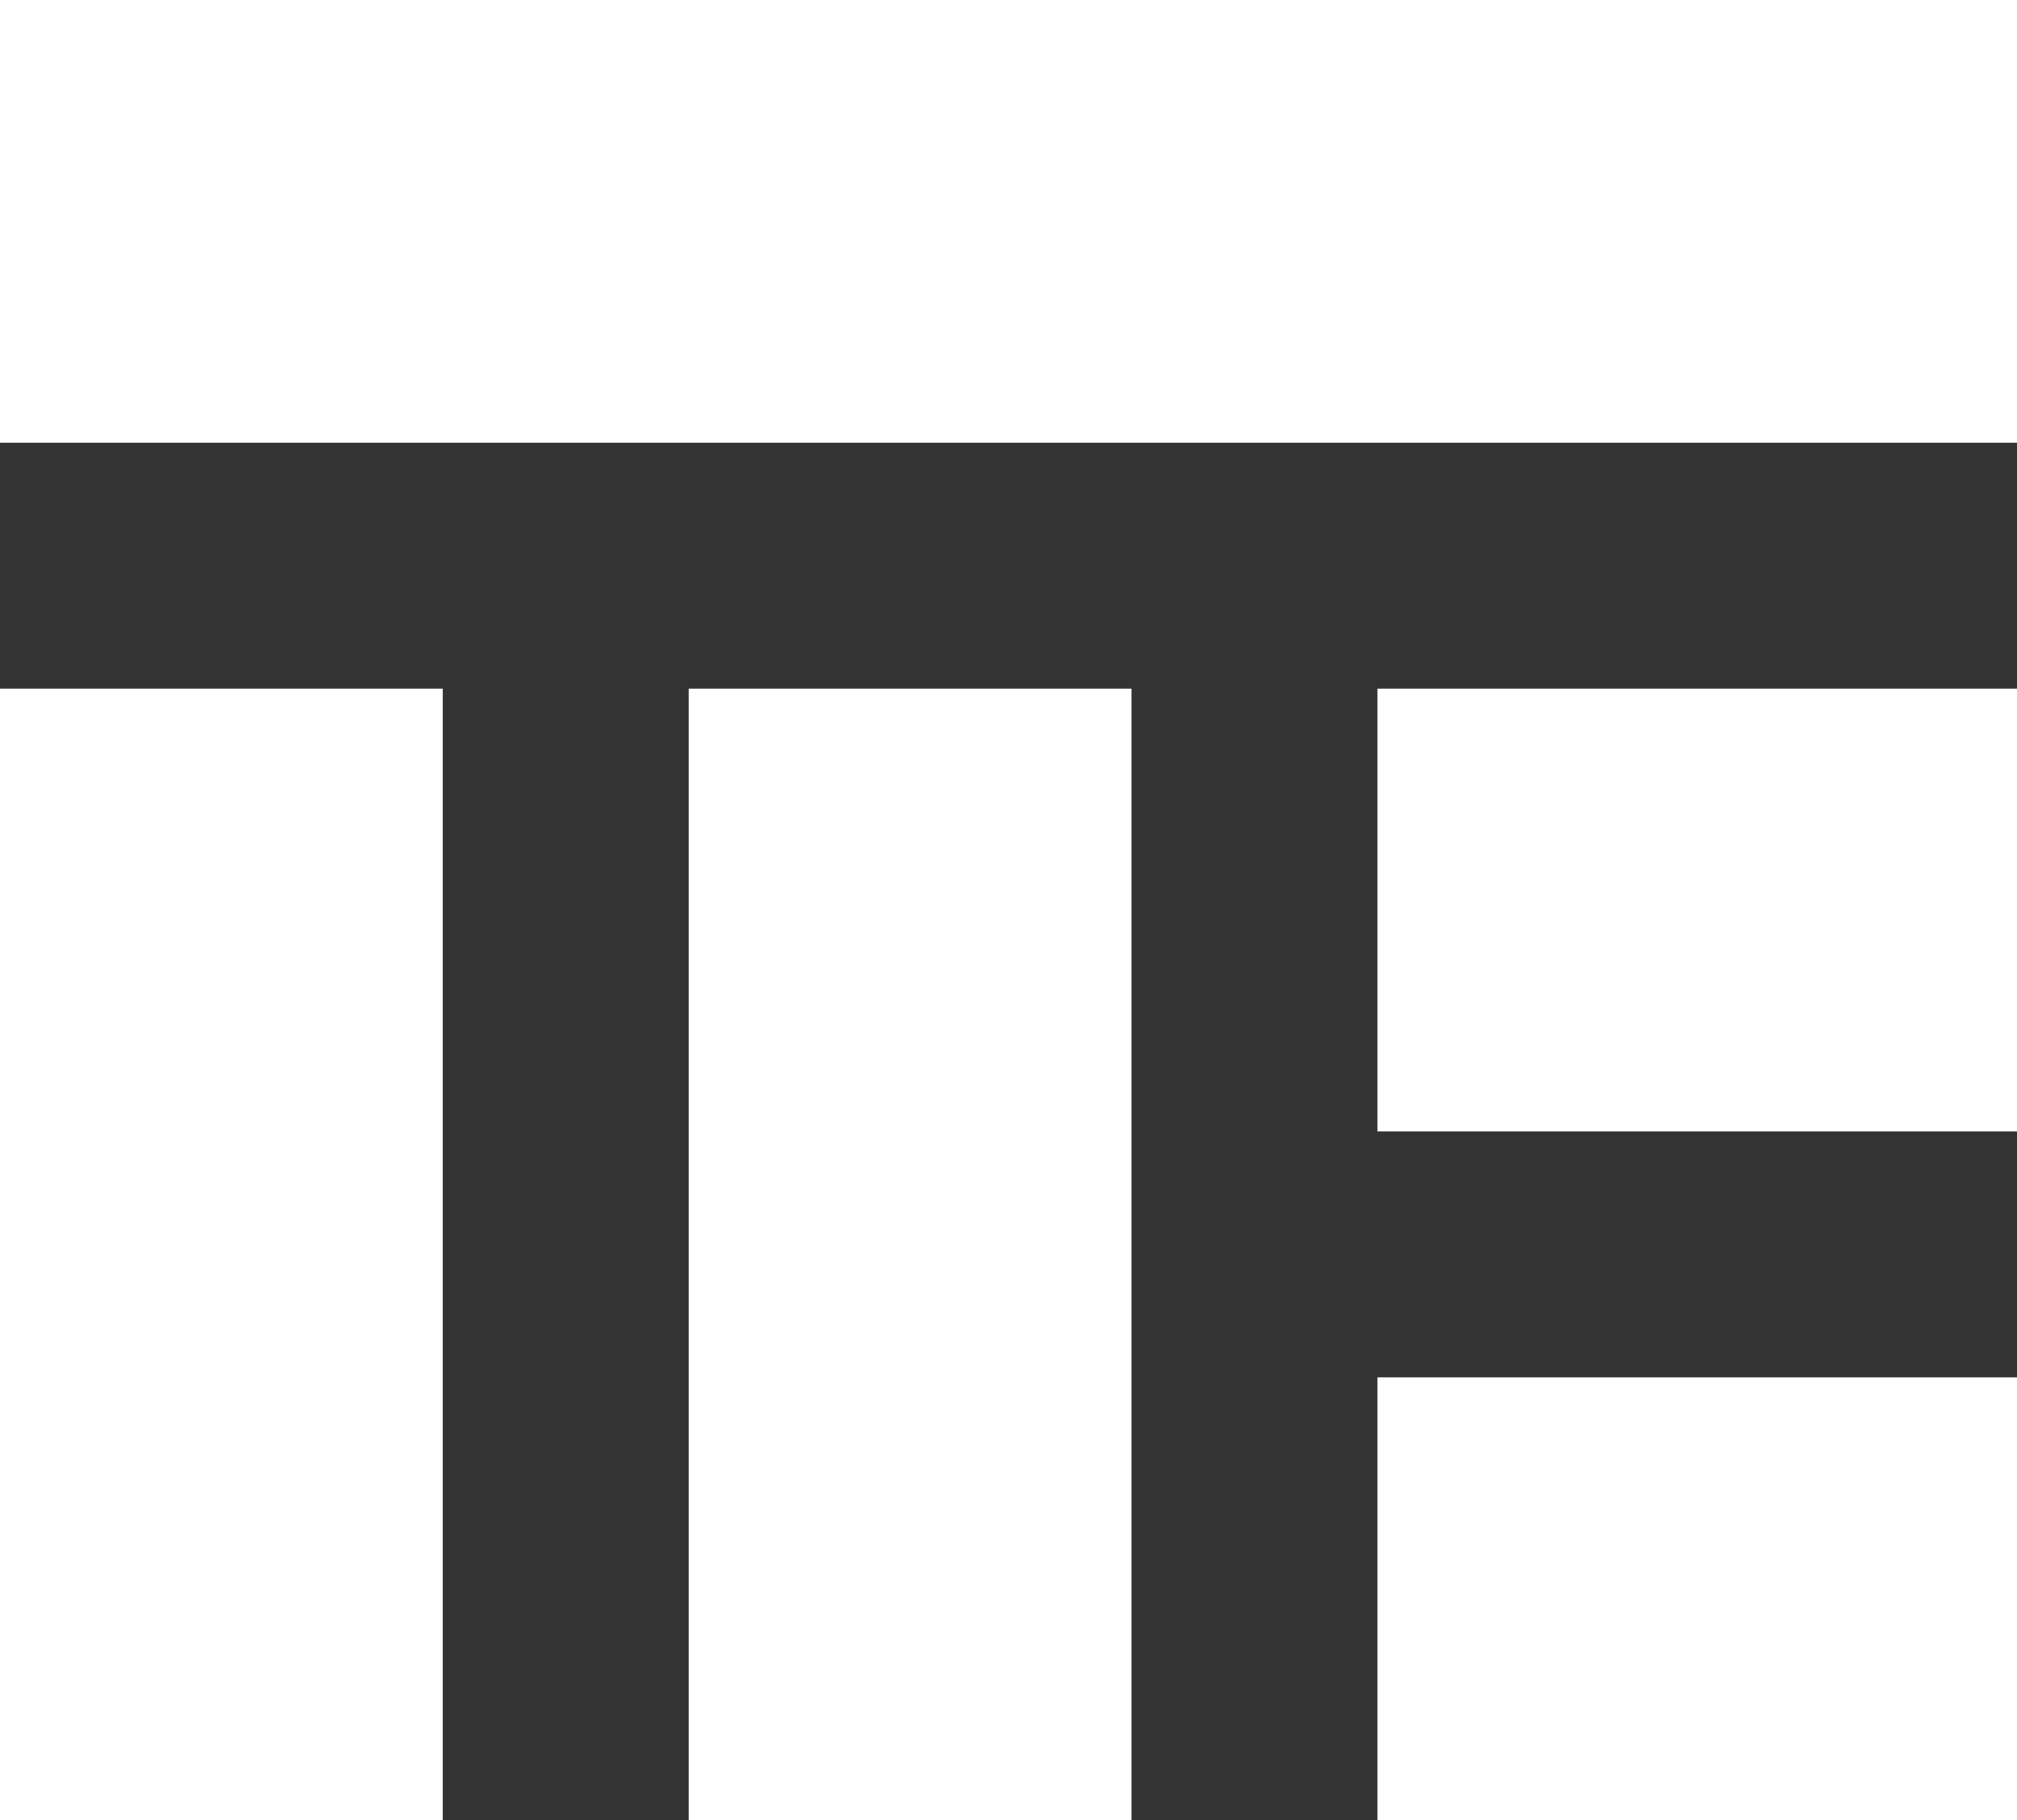
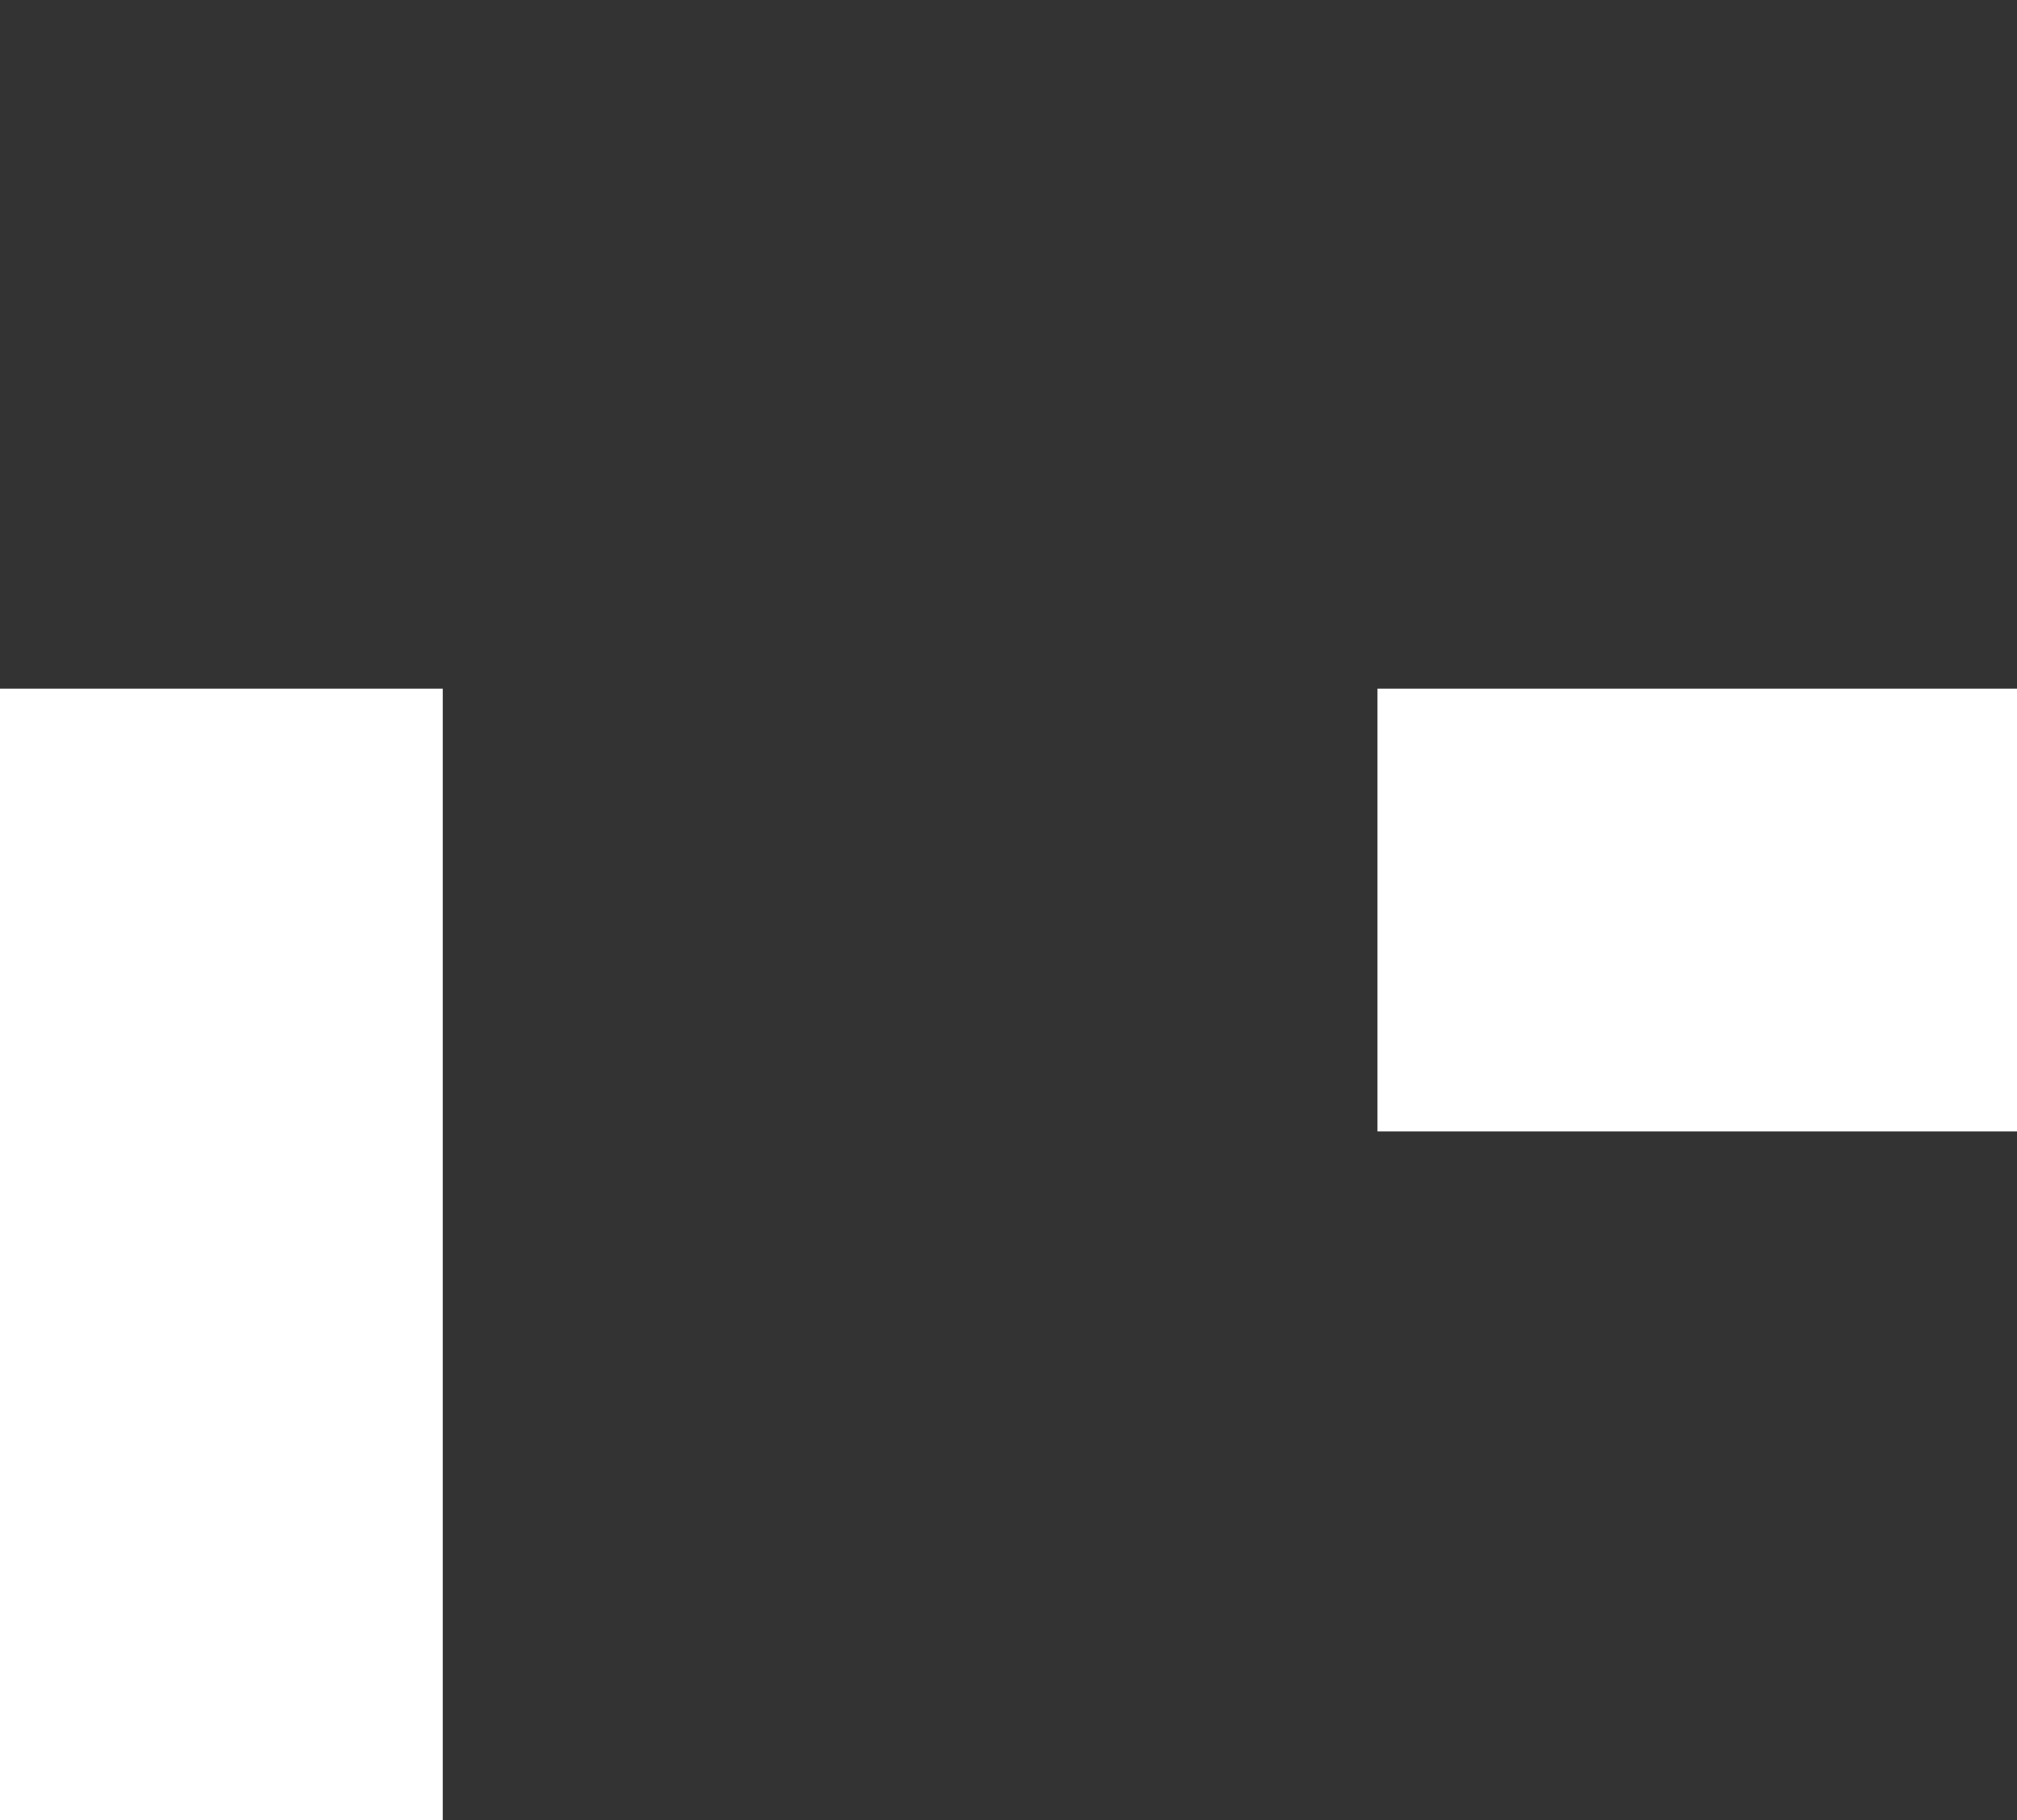
<svg xmlns="http://www.w3.org/2000/svg" width="41px" height="37px" viewBox="0 0 41 37" version="1.1">
  <rect x="0" y="0" width="41" height="37" fill="#333333" stroke="none" />
  <title>Group 25</title>
  <desc>Created with Sketch.</desc>
  <defs />
  <g id="Symbols" stroke="none" stroke-width="1" fill="none" fill-rule="evenodd">
    <g id="Footer" transform="translate(-136, -715)" fill="#FFFFFF">
      <g id="Group-26" transform="translate(136, 113)">
        <g id="Group-25" transform="translate(0, 602)">
-           <polygon id="Fill-1" points="0 9 41 9 41 0 0 0" />
          <polygon id="Fill-2" points="0 14 0 37 9 37 9 14" />
-           <polygon id="Fill-3" points="14 14 14 37 23 37 23 14" />
          <polygon id="Fill-4" points="28 23 41 23 41 14 28 14" />
-           <polygon id="Fill-5" points="28 37 41 37 41 28 28 28" />
        </g>
      </g>
    </g>
  </g>
</svg>